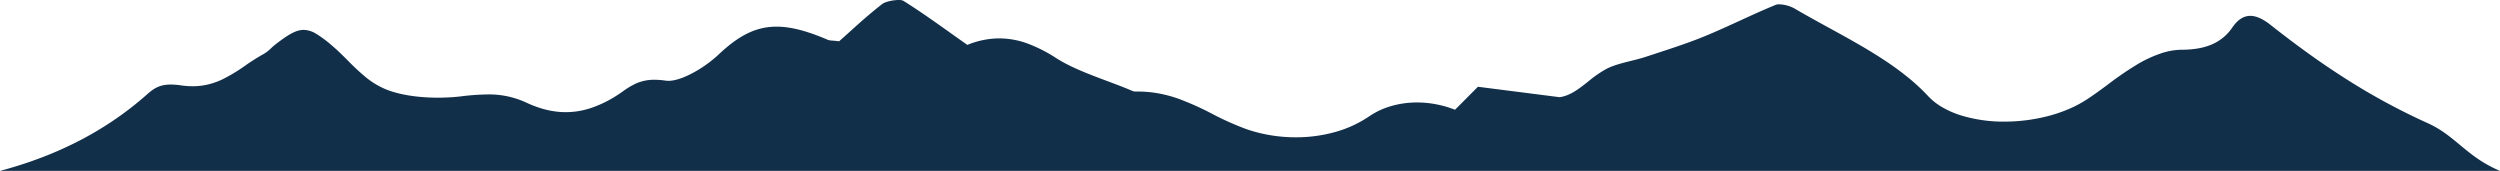
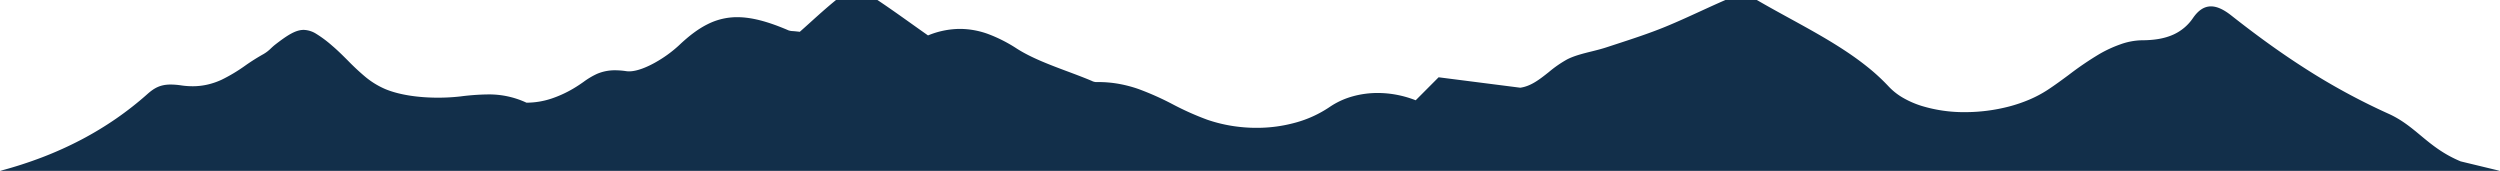
<svg xmlns="http://www.w3.org/2000/svg" width="1444.24" height="98.717" viewBox="0 0 1444.24 98.717">
-   <path id="Footer-Mountains" d="M3730.9-6991.283H2286.659a239.979,239.979,0,0,0,24.71-7.973,211.77,211.77,0,0,0,22.348-10.111,195.248,195.248,0,0,0,20.093-12.15,188.427,188.427,0,0,0,17.945-14.089c3.961-3.519,7.445-5.557,13.526-5.557a43.637,43.637,0,0,1,6.161.508,45.357,45.357,0,0,0,6.44.476,38.491,38.491,0,0,0,8.965-1.032,41.769,41.769,0,0,0,7.826-2.718,95.315,95.315,0,0,0,13.735-8.233,120.492,120.492,0,0,1,10.528-6.628,21.09,21.09,0,0,0,4.311-3.346c.75-.7,1.526-1.417,2.365-2.068,7.137-5.531,11.876-8.529,16.476-8.529a14.37,14.37,0,0,1,7.285,2.294,67.686,67.686,0,0,1,9.242,6.916c3.152,2.668,6.121,5.631,8.992,8.5a136.249,136.249,0,0,0,9.968,9.305,47.192,47.192,0,0,0,11.758,7.224c7.657,3.174,18.45,4.922,30.392,4.922a113.16,113.16,0,0,0,13.1-.742,135.658,135.658,0,0,1,15.492-1.135,51.017,51.017,0,0,1,22.48,4.769c7.962,3.683,15.393,5.474,22.72,5.474a45.948,45.948,0,0,0,14.542-2.4,66.78,66.78,0,0,0,14.44-6.932c1.348-.838,2.633-1.734,3.877-2.6l.005,0a44.576,44.576,0,0,1,7.81-4.682,25.926,25.926,0,0,1,10.682-2.1,42.816,42.816,0,0,1,6.262.5,11.141,11.141,0,0,0,1.64.115c4.933,0,10.927-2.765,15.086-5.085a72.337,72.337,0,0,0,13.747-9.927c6.046-5.73,11.305-9.614,16.553-12.224a37.61,37.61,0,0,1,17.113-4.063c8.161,0,17.586,2.426,29.663,7.635a9.377,9.377,0,0,0,2.617.418l.045,0c.9.082,2.139.194,3.816.4,2.008-1.769,4.016-3.58,6.141-5.5,5.908-5.329,12.017-10.839,18.822-16.061,1.761-1.35,6.383-2.29,9.43-2.29a5.656,5.656,0,0,1,2.733.477c9.327,5.844,18.11,12.091,27.41,18.705l.023.016c2.9,2.066,6.195,4.407,9.518,6.74a49.121,49.121,0,0,1,18.463-3.765,47.847,47.847,0,0,1,16.762,3.143,85.008,85.008,0,0,1,16.151,8.29c8.388,5.339,18.895,9.274,29.055,13.08l.014,0c4.472,1.674,9.1,3.406,13.494,5.241.175.072.35.149.535.23l.011,0a6.612,6.612,0,0,0,2.507.74h.051c.451-.008.9-.013,1.342-.013a67.12,67.12,0,0,1,12.238,1.107,74.238,74.238,0,0,1,10.973,2.919,164.16,164.16,0,0,1,19.833,8.854,163.845,163.845,0,0,0,19.845,8.857,85.512,85.512,0,0,0,14.012,3.525,89.668,89.668,0,0,0,14.476,1.179,83.675,83.675,0,0,0,22.491-3,66.268,66.268,0,0,0,19.772-9.045,44.735,44.735,0,0,1,12.925-6.033,53.328,53.328,0,0,1,14.836-2.052,59,59,0,0,1,10.973,1.042,61.471,61.471,0,0,1,10.97,3.168c4.895-4.915,9.225-9.26,13.238-13.285l47.188,6.028c6.186-.873,11.2-4.847,16.505-9.054a66.4,66.4,0,0,1,10.538-7.3c4.076-2.1,9.137-3.362,14.032-4.585h.005l.02,0c2.88-.72,5.859-1.464,8.625-2.374,1.831-.6,3.736-1.223,5.417-1.771,9.512-3.1,19.348-6.309,28.511-10.062,6.956-2.851,13.811-5.995,20.44-9.035,6.727-3.085,13.683-6.275,20.759-9.165a5.419,5.419,0,0,1,2-.3,20.028,20.028,0,0,1,8.586,2.262c6.5,3.813,13.274,7.529,19.828,11.122l.015.008c10.4,5.7,21.16,11.6,31,18,5.3,3.446,9.918,6.76,14.122,10.13a115.62,115.62,0,0,1,12.469,11.486,36.035,36.035,0,0,0,8.253,6.481,53.091,53.091,0,0,0,10.515,4.607,83.886,83.886,0,0,0,25.287,3.664,101.3,101.3,0,0,0,25.249-3.21,85.571,85.571,0,0,0,11.788-3.99,67.829,67.829,0,0,0,10.525-5.559c4.288-2.8,8.392-5.833,12.36-8.768l.016-.012a183.024,183.024,0,0,1,17.919-12.17,71.413,71.413,0,0,1,11.6-5.357,38.935,38.935,0,0,1,12.652-2.456c7.376,0,13.331-1.07,18.206-3.268a27.161,27.161,0,0,0,11.408-9.635c3.108-4.49,6.5-6.673,10.364-6.673,3.391,0,7.2,1.7,11.649,5.2,15.4,12.124,28.887,21.809,42.449,30.481a375.383,375.383,0,0,0,48.451,26.339c7.52,3.39,12.861,7.822,18.515,12.515,6.374,5.29,12.965,10.76,23.179,15.007h0Z" transform="translate(-2286.659 7090)" fill="#122f4a" />
+   <path id="Footer-Mountains" d="M3730.9-6991.283H2286.659a239.979,239.979,0,0,0,24.71-7.973,211.77,211.77,0,0,0,22.348-10.111,195.248,195.248,0,0,0,20.093-12.15,188.427,188.427,0,0,0,17.945-14.089c3.961-3.519,7.445-5.557,13.526-5.557a43.637,43.637,0,0,1,6.161.508,45.357,45.357,0,0,0,6.44.476,38.491,38.491,0,0,0,8.965-1.032,41.769,41.769,0,0,0,7.826-2.718,95.315,95.315,0,0,0,13.735-8.233,120.492,120.492,0,0,1,10.528-6.628,21.09,21.09,0,0,0,4.311-3.346c.75-.7,1.526-1.417,2.365-2.068,7.137-5.531,11.876-8.529,16.476-8.529a14.37,14.37,0,0,1,7.285,2.294,67.686,67.686,0,0,1,9.242,6.916c3.152,2.668,6.121,5.631,8.992,8.5a136.249,136.249,0,0,0,9.968,9.305,47.192,47.192,0,0,0,11.758,7.224c7.657,3.174,18.45,4.922,30.392,4.922a113.16,113.16,0,0,0,13.1-.742,135.658,135.658,0,0,1,15.492-1.135,51.017,51.017,0,0,1,22.48,4.769a45.948,45.948,0,0,0,14.542-2.4,66.78,66.78,0,0,0,14.44-6.932c1.348-.838,2.633-1.734,3.877-2.6l.005,0a44.576,44.576,0,0,1,7.81-4.682,25.926,25.926,0,0,1,10.682-2.1,42.816,42.816,0,0,1,6.262.5,11.141,11.141,0,0,0,1.64.115c4.933,0,10.927-2.765,15.086-5.085a72.337,72.337,0,0,0,13.747-9.927c6.046-5.73,11.305-9.614,16.553-12.224a37.61,37.61,0,0,1,17.113-4.063c8.161,0,17.586,2.426,29.663,7.635a9.377,9.377,0,0,0,2.617.418l.045,0c.9.082,2.139.194,3.816.4,2.008-1.769,4.016-3.58,6.141-5.5,5.908-5.329,12.017-10.839,18.822-16.061,1.761-1.35,6.383-2.29,9.43-2.29a5.656,5.656,0,0,1,2.733.477c9.327,5.844,18.11,12.091,27.41,18.705l.023.016c2.9,2.066,6.195,4.407,9.518,6.74a49.121,49.121,0,0,1,18.463-3.765,47.847,47.847,0,0,1,16.762,3.143,85.008,85.008,0,0,1,16.151,8.29c8.388,5.339,18.895,9.274,29.055,13.08l.014,0c4.472,1.674,9.1,3.406,13.494,5.241.175.072.35.149.535.23l.011,0a6.612,6.612,0,0,0,2.507.74h.051c.451-.008.9-.013,1.342-.013a67.12,67.12,0,0,1,12.238,1.107,74.238,74.238,0,0,1,10.973,2.919,164.16,164.16,0,0,1,19.833,8.854,163.845,163.845,0,0,0,19.845,8.857,85.512,85.512,0,0,0,14.012,3.525,89.668,89.668,0,0,0,14.476,1.179,83.675,83.675,0,0,0,22.491-3,66.268,66.268,0,0,0,19.772-9.045,44.735,44.735,0,0,1,12.925-6.033,53.328,53.328,0,0,1,14.836-2.052,59,59,0,0,1,10.973,1.042,61.471,61.471,0,0,1,10.97,3.168c4.895-4.915,9.225-9.26,13.238-13.285l47.188,6.028c6.186-.873,11.2-4.847,16.505-9.054a66.4,66.4,0,0,1,10.538-7.3c4.076-2.1,9.137-3.362,14.032-4.585h.005l.02,0c2.88-.72,5.859-1.464,8.625-2.374,1.831-.6,3.736-1.223,5.417-1.771,9.512-3.1,19.348-6.309,28.511-10.062,6.956-2.851,13.811-5.995,20.44-9.035,6.727-3.085,13.683-6.275,20.759-9.165a5.419,5.419,0,0,1,2-.3,20.028,20.028,0,0,1,8.586,2.262c6.5,3.813,13.274,7.529,19.828,11.122l.015.008c10.4,5.7,21.16,11.6,31,18,5.3,3.446,9.918,6.76,14.122,10.13a115.62,115.62,0,0,1,12.469,11.486,36.035,36.035,0,0,0,8.253,6.481,53.091,53.091,0,0,0,10.515,4.607,83.886,83.886,0,0,0,25.287,3.664,101.3,101.3,0,0,0,25.249-3.21,85.571,85.571,0,0,0,11.788-3.99,67.829,67.829,0,0,0,10.525-5.559c4.288-2.8,8.392-5.833,12.36-8.768l.016-.012a183.024,183.024,0,0,1,17.919-12.17,71.413,71.413,0,0,1,11.6-5.357,38.935,38.935,0,0,1,12.652-2.456c7.376,0,13.331-1.07,18.206-3.268a27.161,27.161,0,0,0,11.408-9.635c3.108-4.49,6.5-6.673,10.364-6.673,3.391,0,7.2,1.7,11.649,5.2,15.4,12.124,28.887,21.809,42.449,30.481a375.383,375.383,0,0,0,48.451,26.339c7.52,3.39,12.861,7.822,18.515,12.515,6.374,5.29,12.965,10.76,23.179,15.007h0Z" transform="translate(-2286.659 7090)" fill="#122f4a" />
</svg>